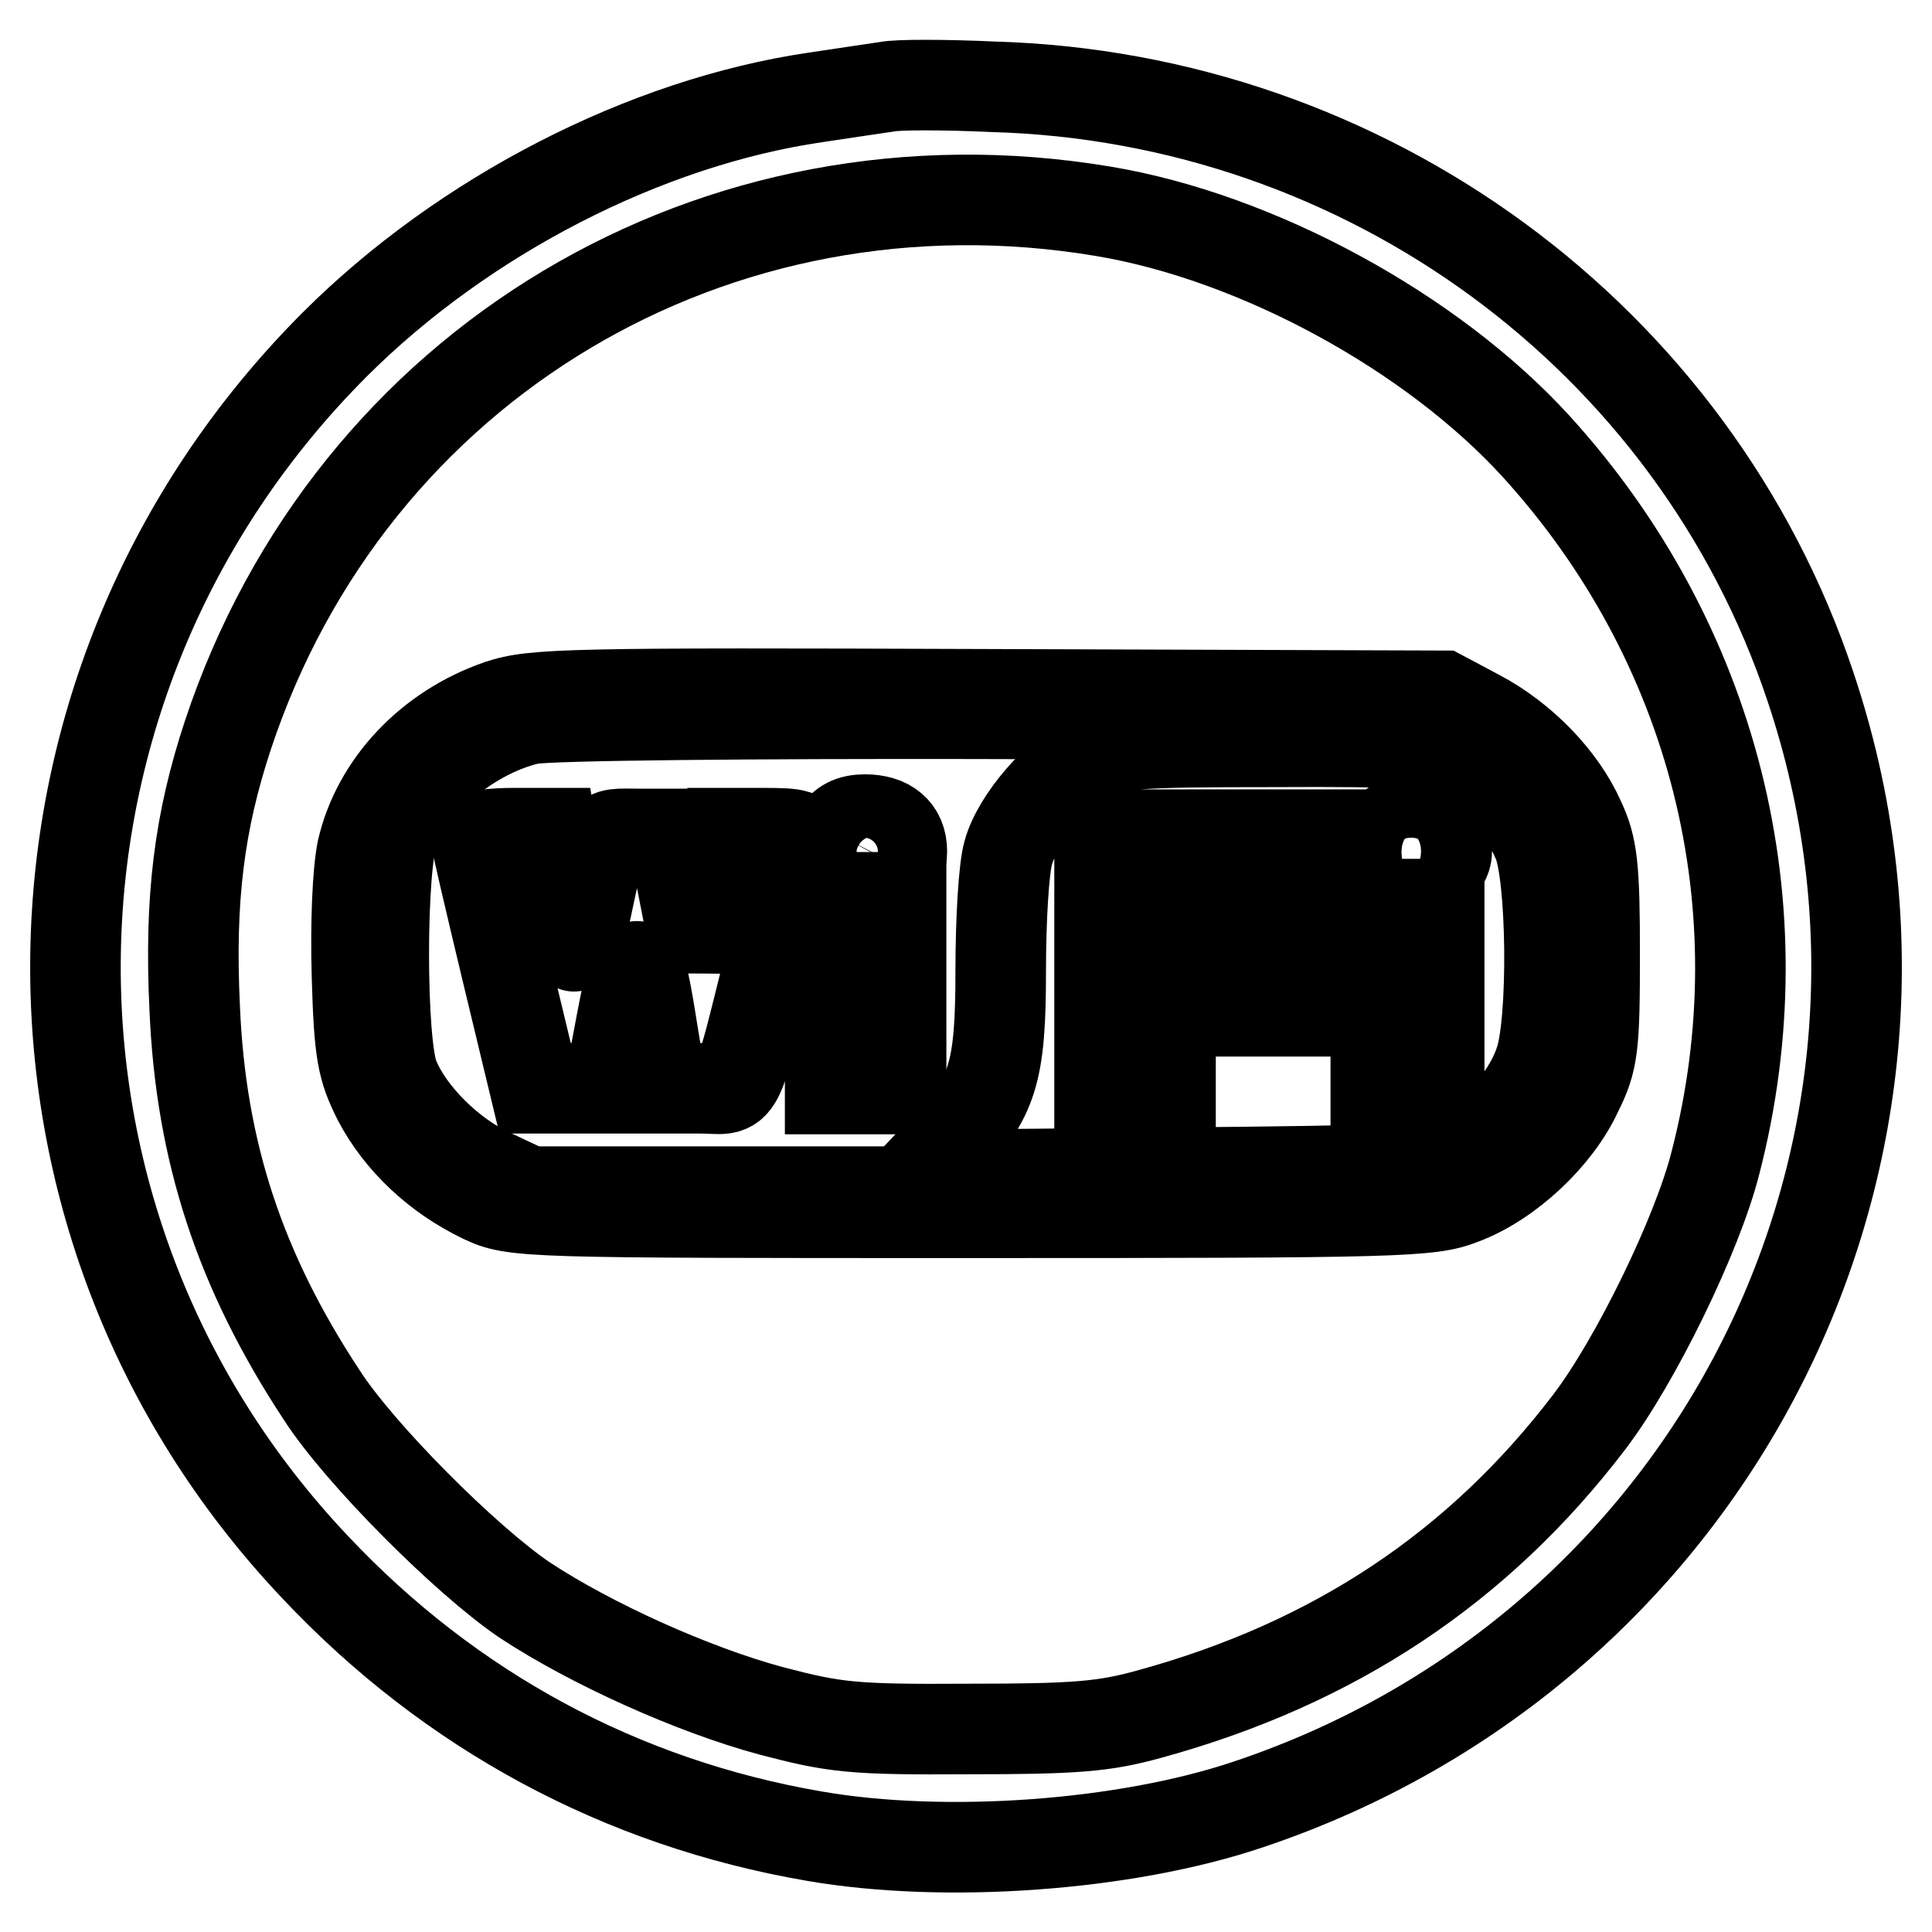
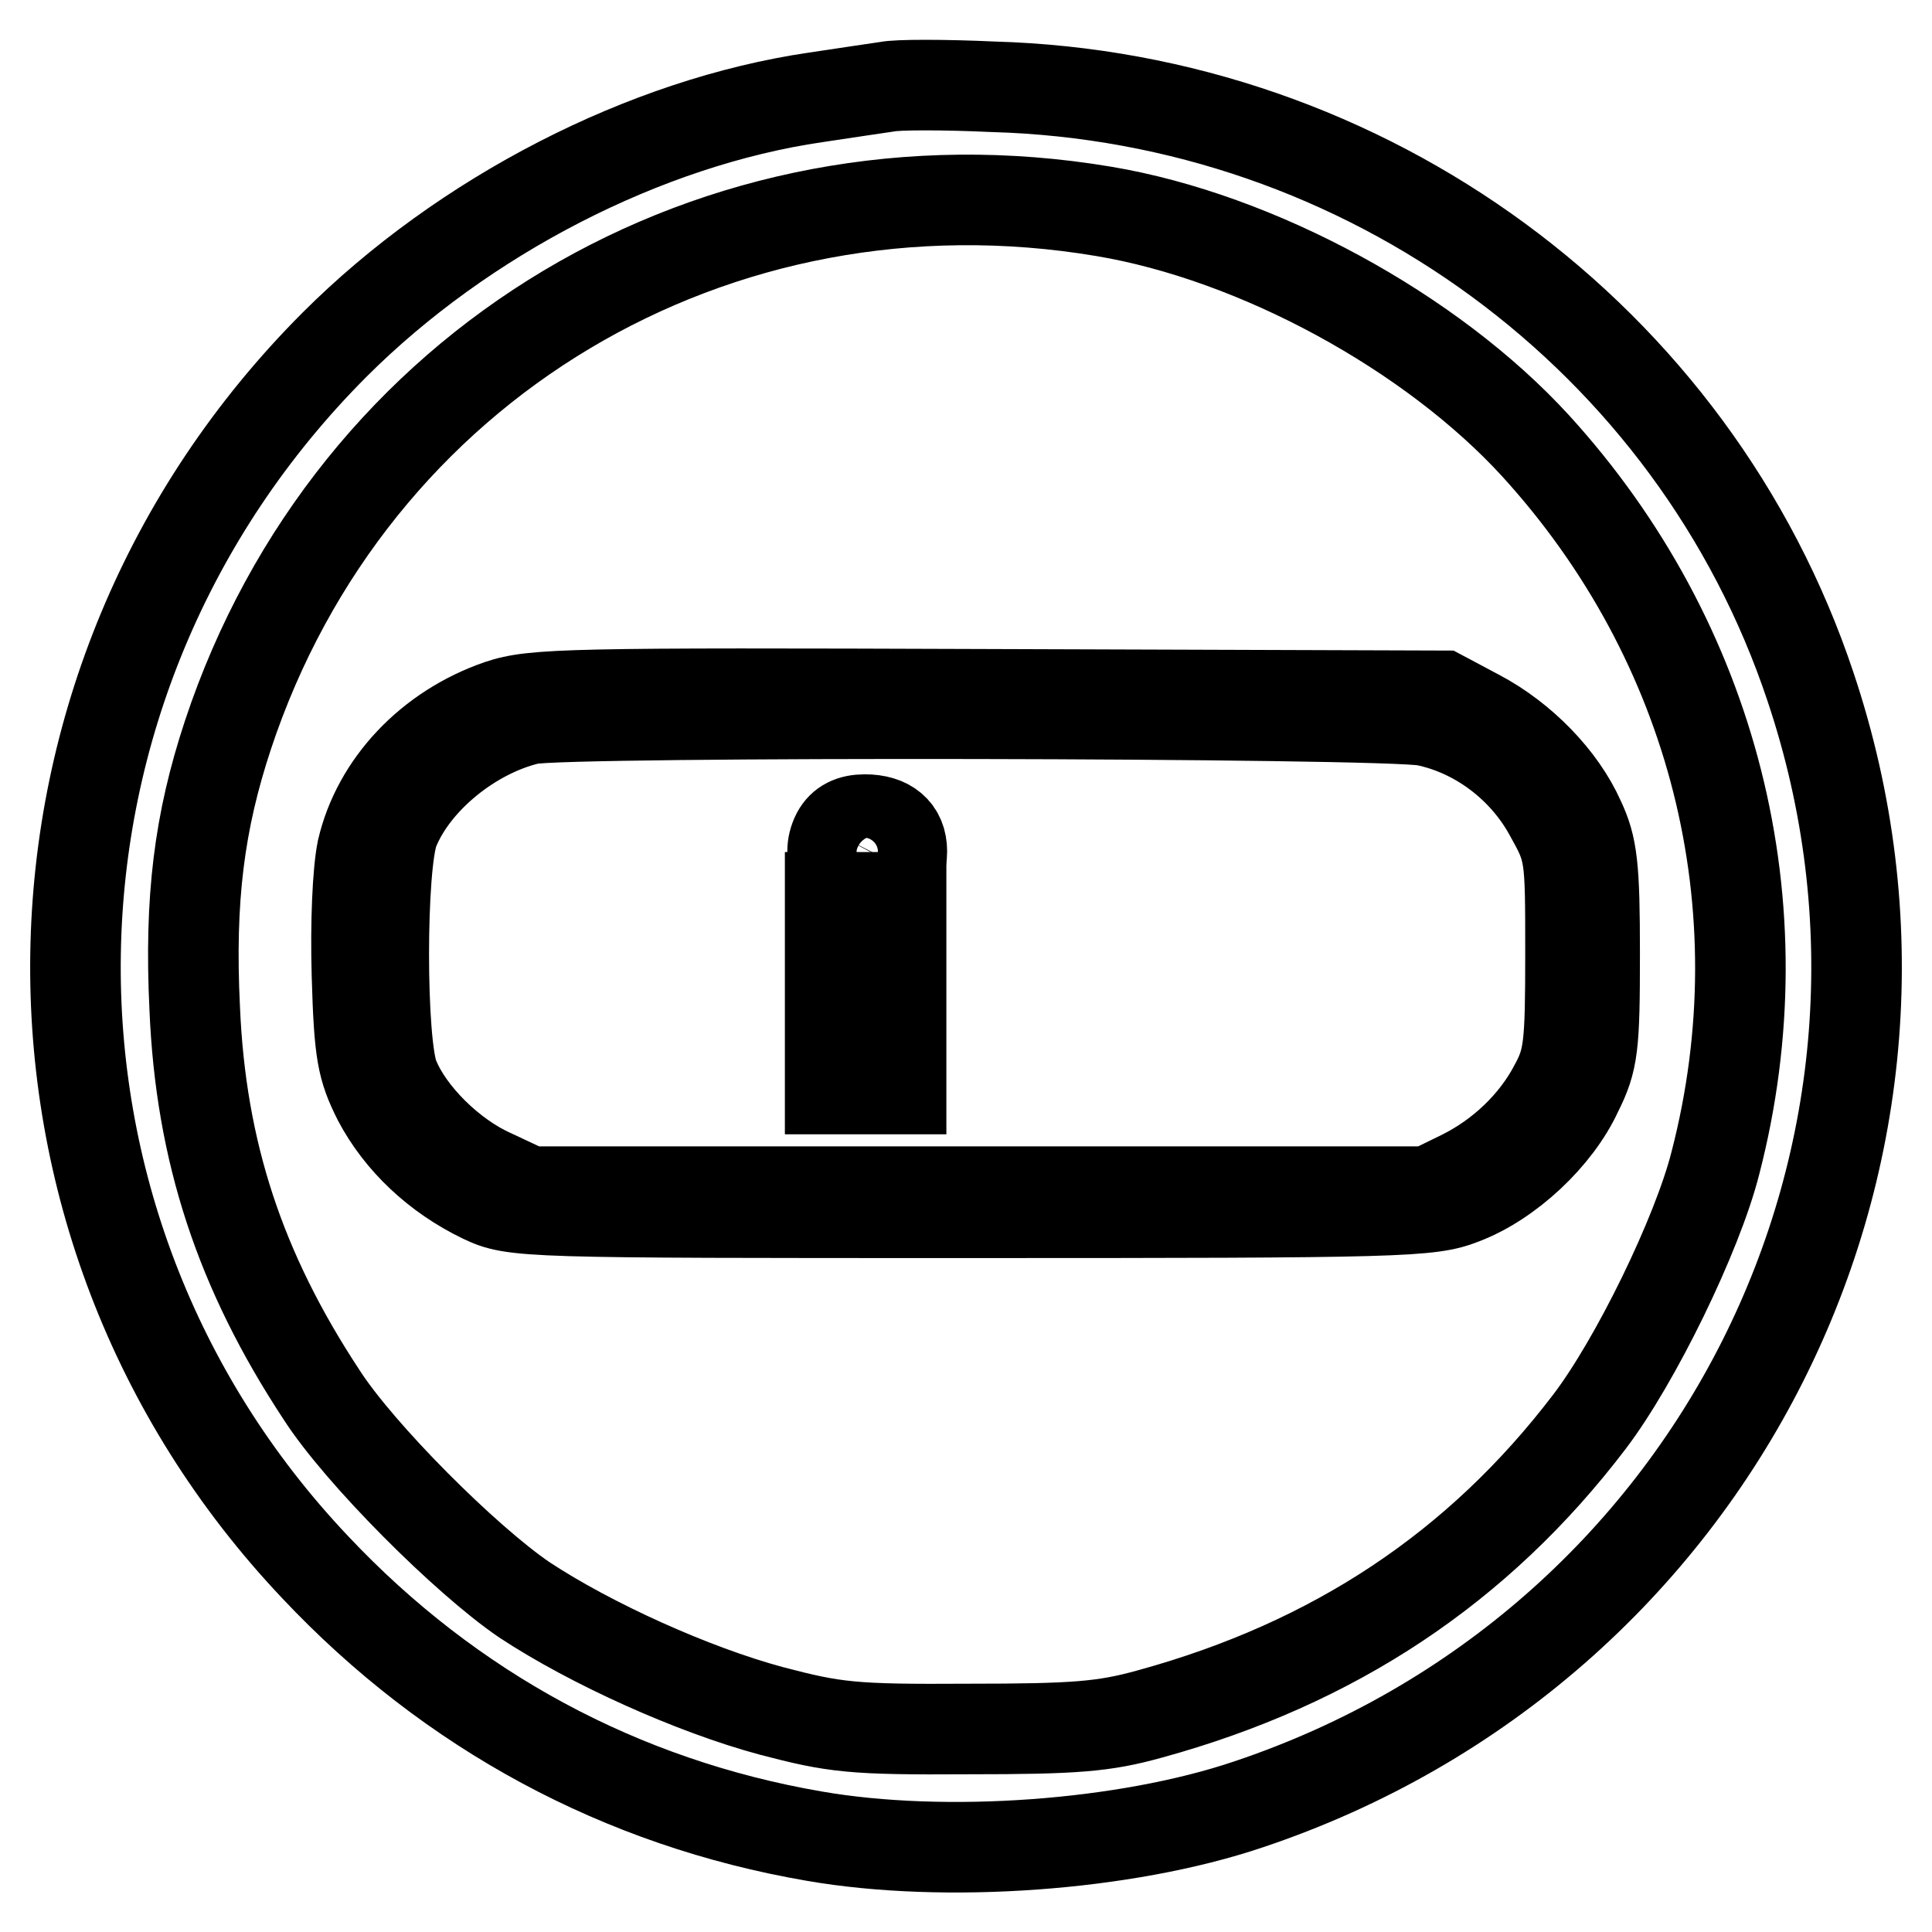
<svg xmlns="http://www.w3.org/2000/svg" version="1.1" x="0px" y="0px" viewBox="0 0 256 256" enable-background="new 0 0 256 256" xml:space="preserve">
  <g>
    <g>
      <g>
        <path stroke-width="12" fill-opacity="0" stroke="#000000" d="M117.5,11.5c-1.3,0.2-5.5,0.8-9.4,1.4c-22.6,3.3-46.7,15.7-63.8,32.8C-0.4,90.5-1.6,161.9,41.8,207.7c17.9,19,40.5,31.2,66.1,35.6c17.3,3,41.2,1.3,57.5-4.2c61.9-20.7,95.1-86.7,74.5-148.1c-15.4-46.2-58.8-78.1-108.3-79.5C125.1,11.2,118.8,11.2,117.5,11.5z M146.2,28c20.4,3.4,43.5,16,57.3,31.1c23.6,25.9,32.6,61,23.8,95c-2.4,9.5-10.6,26.3-16.7,34.3c-14.7,19.3-33.8,32-58.2,38.7c-6.1,1.7-9.9,2-24.1,2c-15.4,0.1-17.7-0.2-26.1-2.4c-10.4-2.8-23.9-8.9-32.7-14.7c-7.8-5.3-21.9-19.4-26.9-27.2c-10.8-16.4-16-32.2-16.8-51.2c-0.7-14.5,0.6-24.7,4.4-36.2C46.5,48.2,94.9,19.4,146.2,28z" />
        <path stroke-width="12" fill-opacity="0" stroke="#000000" d="M66.2,93.4C56.9,96.6,50,104,48,112.6c-0.6,2.9-0.9,9.7-0.7,16.6c0.3,10.4,0.7,12.3,2.8,16.5c2.9,5.5,7.8,10.1,13.8,13c4.2,2,5.3,2,64.8,2c57.2,0,60.8-0.1,65.1-1.8c6.1-2.3,12.5-8.3,15.2-14.2c2.1-4.2,2.3-6,2.3-18.3c0-11.6-0.3-14.2-2-17.8c-2.4-5.4-7.6-10.8-13.5-13.9l-4.7-2.5l-60.1-0.2C75.4,91.8,70.7,91.9,66.2,93.4z M188.9,95.5c6.8,1.4,12.9,6,16.3,12.1c2.9,5.2,2.9,5.3,2.9,18.8c0,12.2-0.2,14-2.1,17.5c-2.6,5-7.1,9.3-12.4,11.9l-4.3,2.1h-59.6H70.1l-4.9-2.3c-5.4-2.4-11-7.9-13-12.9c-1.8-4.3-1.8-28.2,0-32.7c2.7-6.7,10.3-12.9,17.9-14.7C74.8,94.2,183.4,94.4,188.9,95.5z" />
-         <path stroke-width="12" fill-opacity="0" stroke="#000000" d="M144.7,100.1c-4.6,2.4-9.9,8.5-11.1,12.9c-0.6,2-1,9-1,15.6c0,13.5-1,16.9-7.4,23.5l-3.4,3.6l33.3-0.3c31.4-0.3,33.6-0.4,37.5-2.3c5-2.3,9.7-7.3,11.4-12.3c1.9-5.2,1.7-25.1-0.3-29.4c-2.2-5-6.3-9.5-10.6-11.4c-3.3-1.5-6.4-1.8-24.4-1.7C150.3,98.3,147.7,98.5,144.7,100.1z M190,110.2c0.9,0.8,1.7,2.1,1.7,2.7c0,1.8-2.7,4.1-4.7,4.1c-2.1,0-4.7-2.3-4.7-4.2c0-1.8,2.6-4.2,4.4-4.2C187.5,108.6,189,109.2,190,110.2z M175.7,114.2v3.7l-10,0.3l-10.1,0.3l-0.3,3.9l-0.3,4h9.4h9.5v3.8v3.8h-9.4h-9.4v5.2v5.2h-4.7h-4.7v-16.9v-16.9h15h15V114.2z M190.7,132v12.2h-4.2h-4.2V132v-12.2h4.2h4.2V132z" />
        <path stroke-width="12" fill-opacity="0" stroke="#000000" d="M110.9,110.5c-1.6,3.1,0.3,6.5,3.7,6.5c3.1,0,4.9-1.5,4.9-4.2c0-2.7-1.8-4.2-4.9-4.2C112.8,108.6,111.6,109.2,110.9,110.5z" />
-         <path stroke-width="12" fill-opacity="0" stroke="#000000" d="M63.1,111.1c0,0.5,1.8,8.1,3.9,16.9l3.9,16.2h4.9h4.9l1.7-9c1.9-9.9,2.3-9.7,4.1,1.7l1.2,7.3h5c5.7,0,4.5,2.3,9.8-18.8c1.6-6.5,3.1-12.5,3.4-13.4c0.5-1.4-0.2-1.6-4.7-1.6H96l-0.7,3.5c-0.3,2-1,5.9-1.7,8.7l-1.1,5.2l-1.7-8.7l-1.7-8.6h-4.6c-5.1,0-4.5-0.8-6.9,10.3c-1.4,6.8-1.9,6.4-3.4-3.6l-1.1-6.8h-5.1C65.3,110.4,63.1,110.7,63.1,111.1z" />
        <path stroke-width="12" fill-opacity="0" stroke="#000000" d="M110,131.6v12.7h4.7h4.7v-12.7v-12.7h-4.7H110V131.6z" />
      </g>
    </g>
  </g>
</svg>